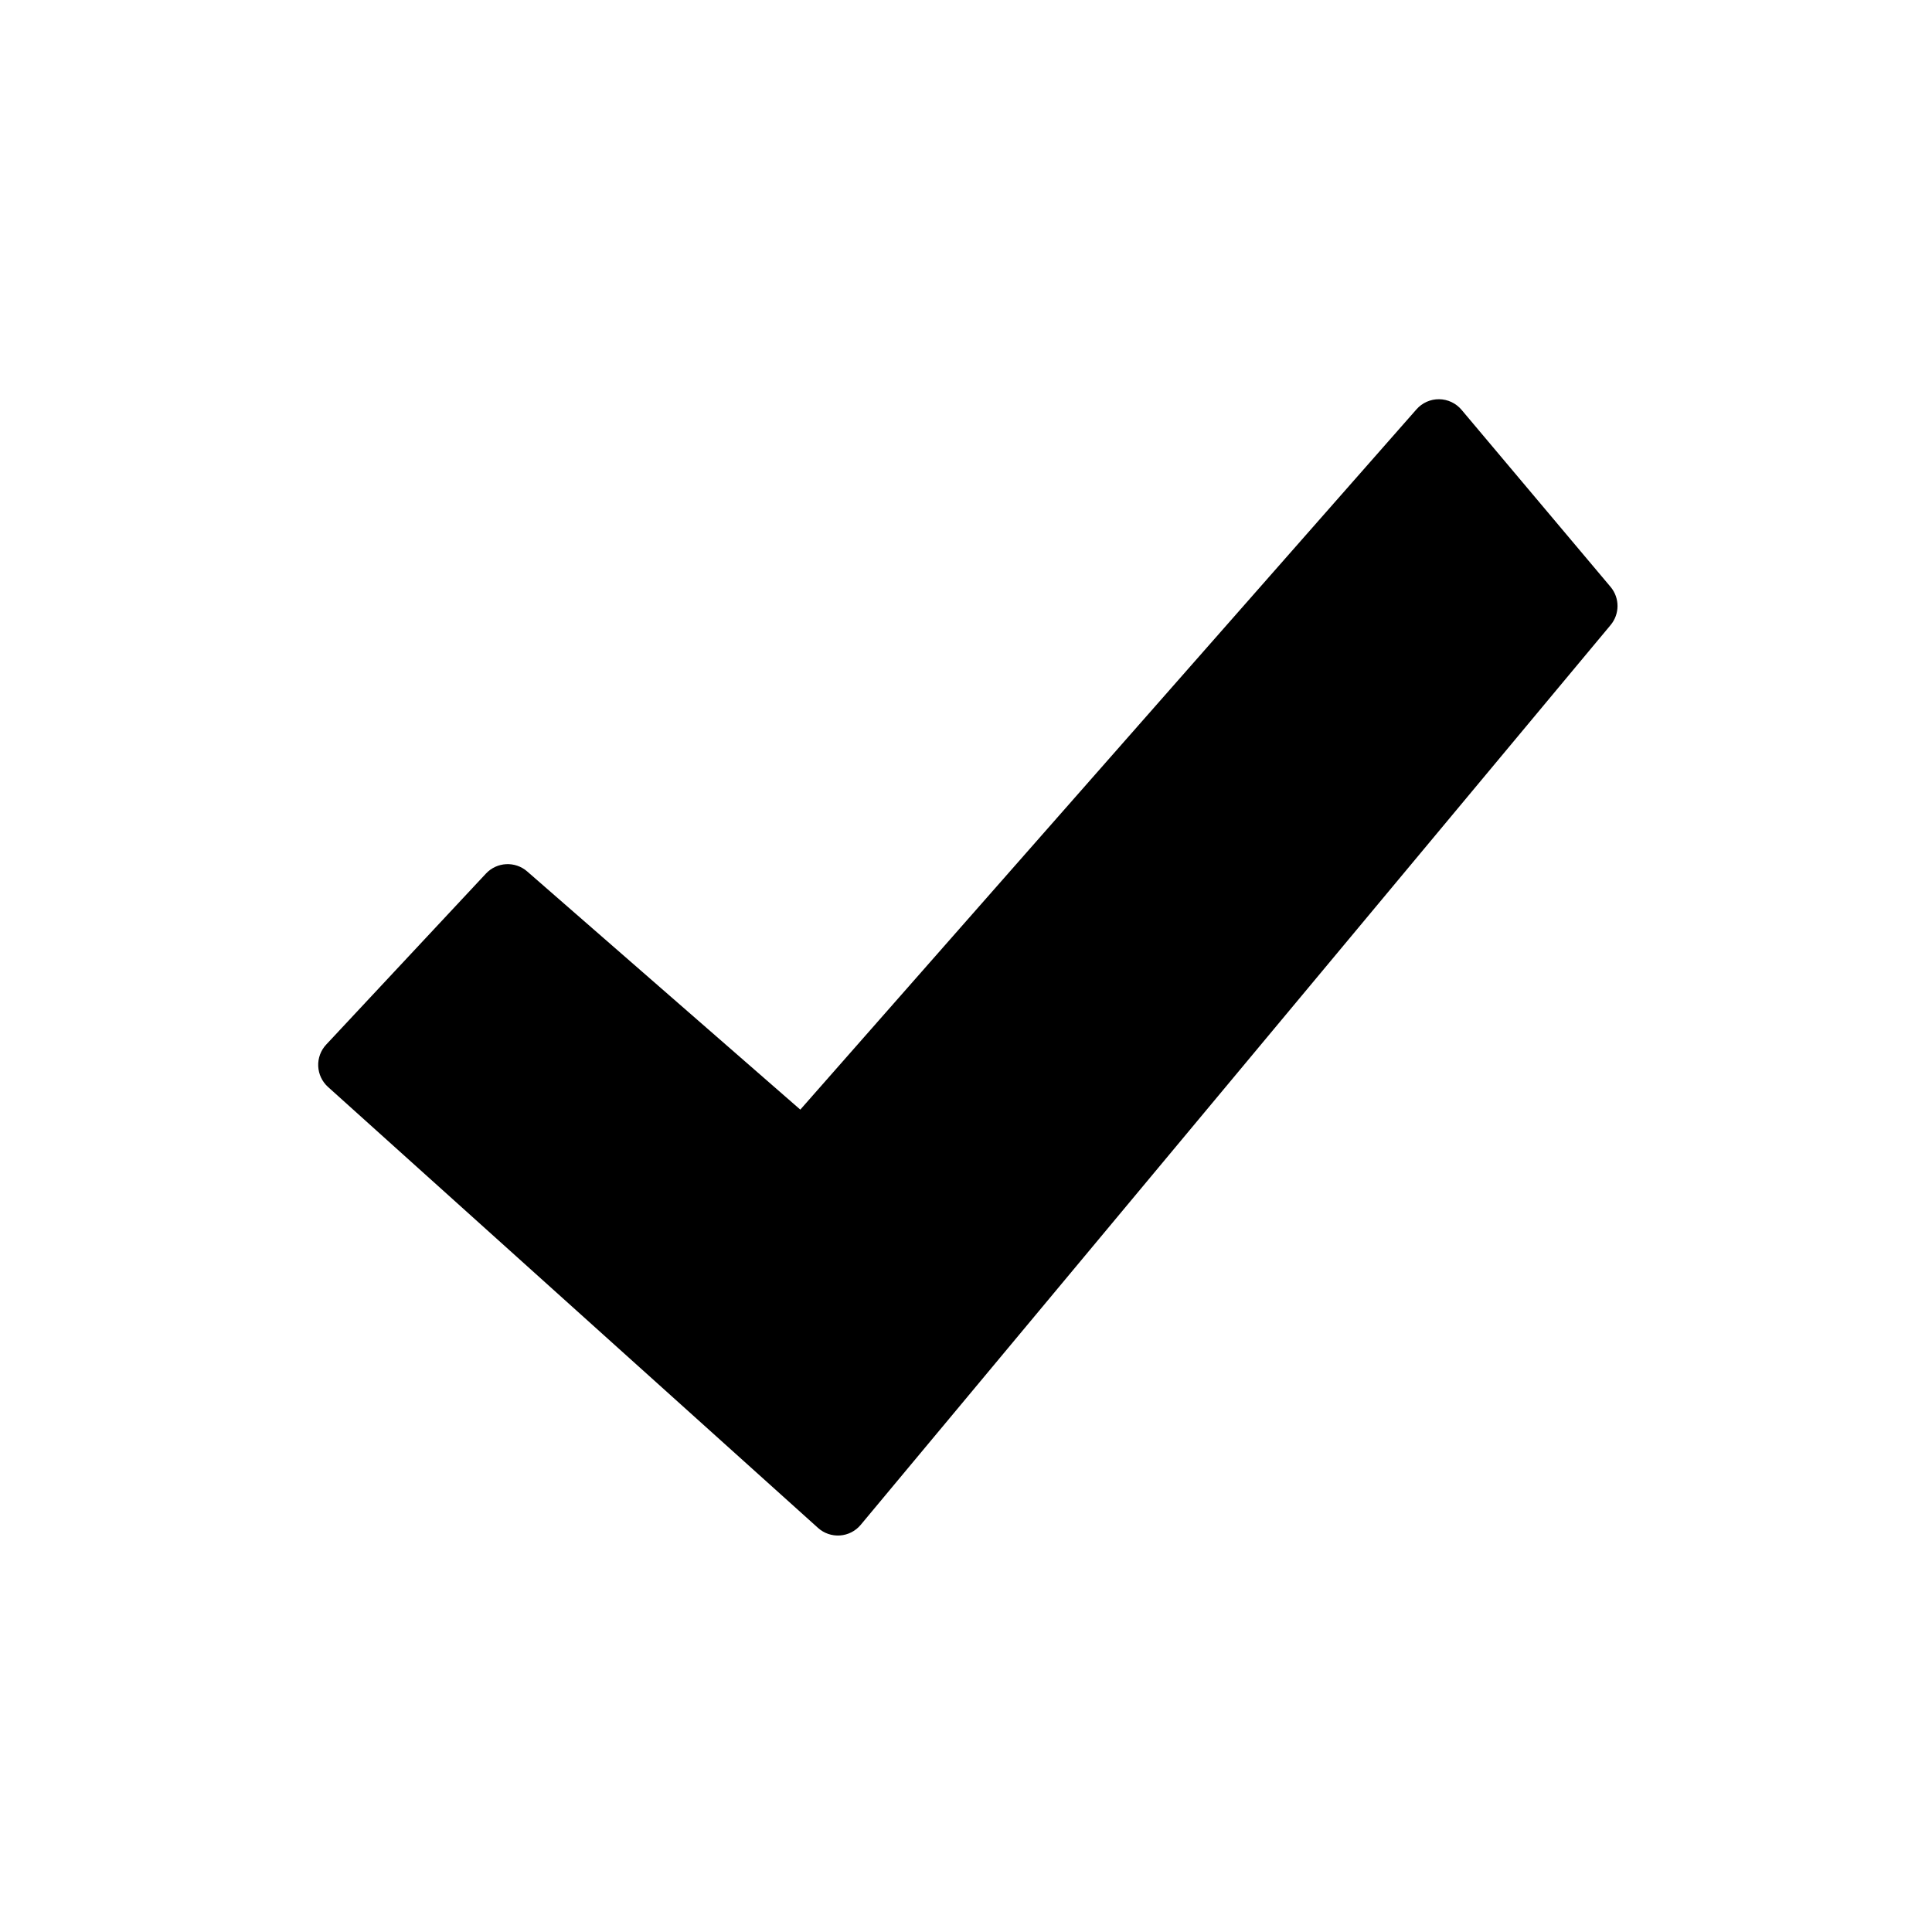
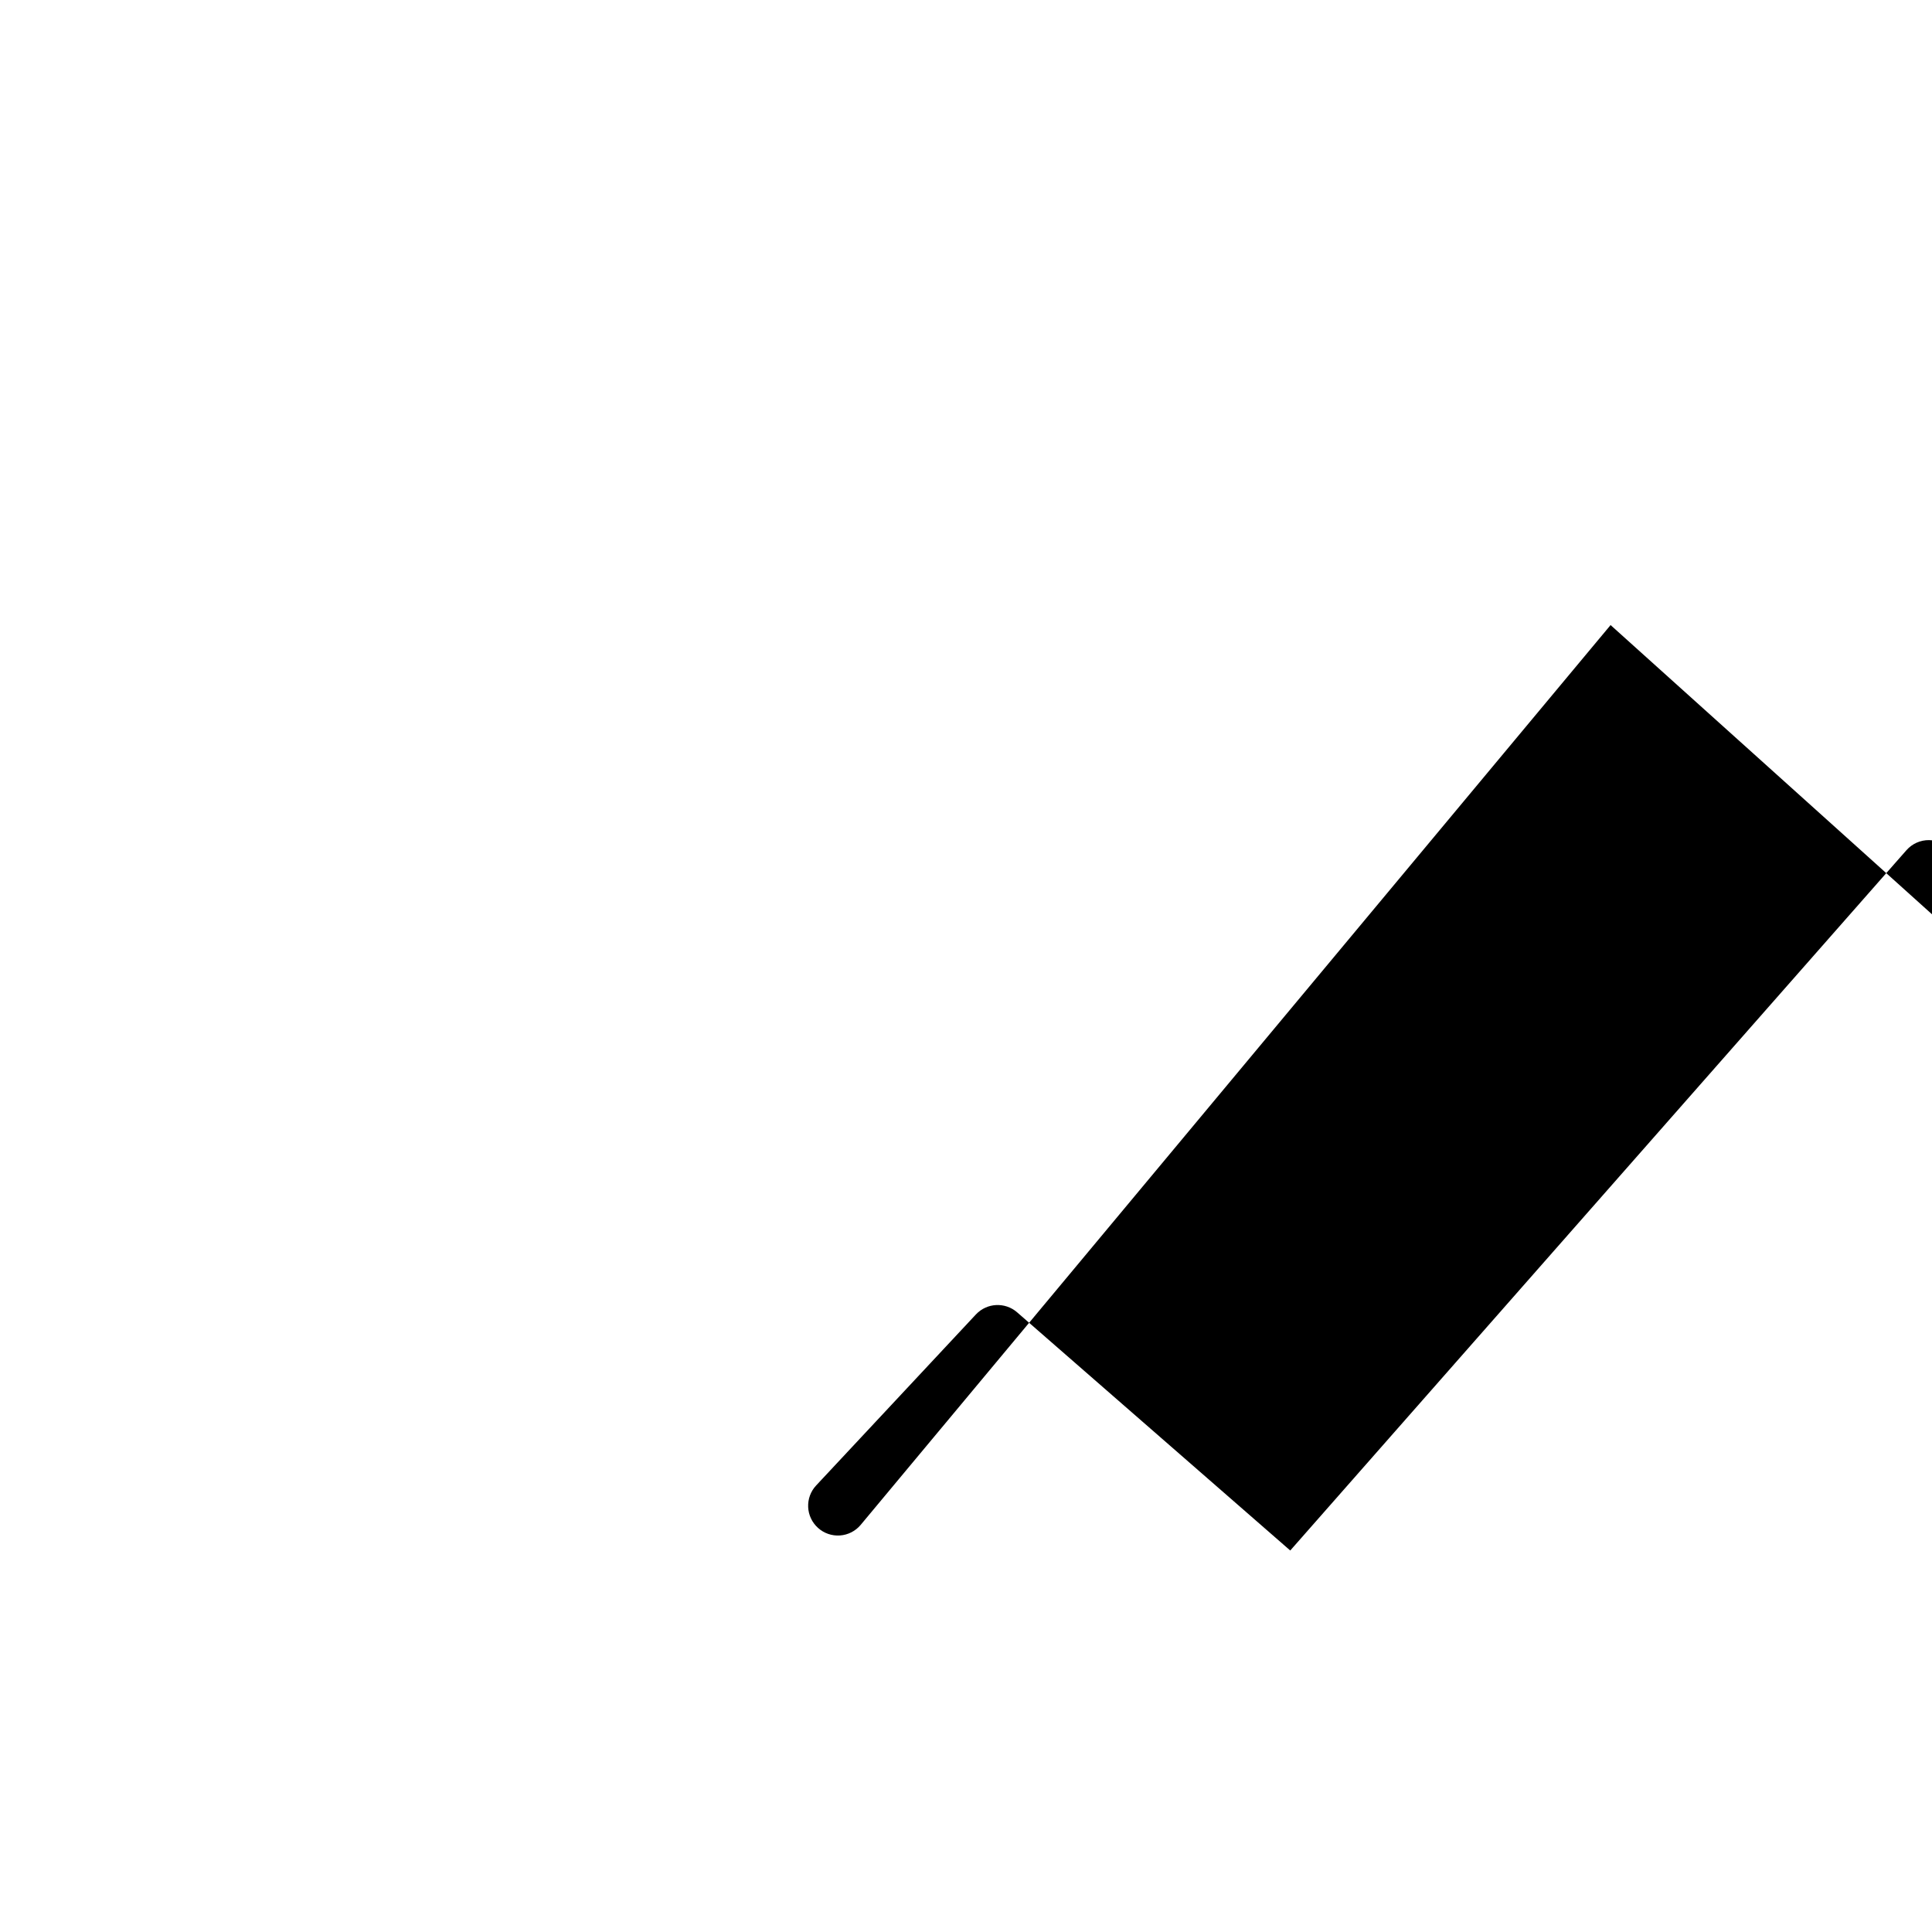
<svg xmlns="http://www.w3.org/2000/svg" fill="#000000" width="800px" height="800px" version="1.1" viewBox="144 144 512 512">
-   <path d="m570.82 309.65-198.73 238.46c-1.375 1.645-3.359 2.656-5.492 2.805-2.137 0.148-4.242-0.578-5.828-2.016l-129.84-116.84c-1.57-1.414-2.508-3.398-2.598-5.512-0.094-2.109 0.668-4.172 2.109-5.715l42.344-45.328c2.898-3.098 7.731-3.348 10.93-0.559l72.375 63.117 163.3-185.59c1.516-1.723 3.703-2.695 5.996-2.672 2.293 0.027 4.461 1.051 5.938 2.805l39.5 46.934c2.449 2.926 2.449 7.184 0 10.109z" />
+   <path d="m570.82 309.65-198.73 238.46c-1.375 1.645-3.359 2.656-5.492 2.805-2.137 0.148-4.242-0.578-5.828-2.016c-1.57-1.414-2.508-3.398-2.598-5.512-0.094-2.109 0.668-4.172 2.109-5.715l42.344-45.328c2.898-3.098 7.731-3.348 10.93-0.559l72.375 63.117 163.3-185.59c1.516-1.723 3.703-2.695 5.996-2.672 2.293 0.027 4.461 1.051 5.938 2.805l39.5 46.934c2.449 2.926 2.449 7.184 0 10.109z" />
</svg>